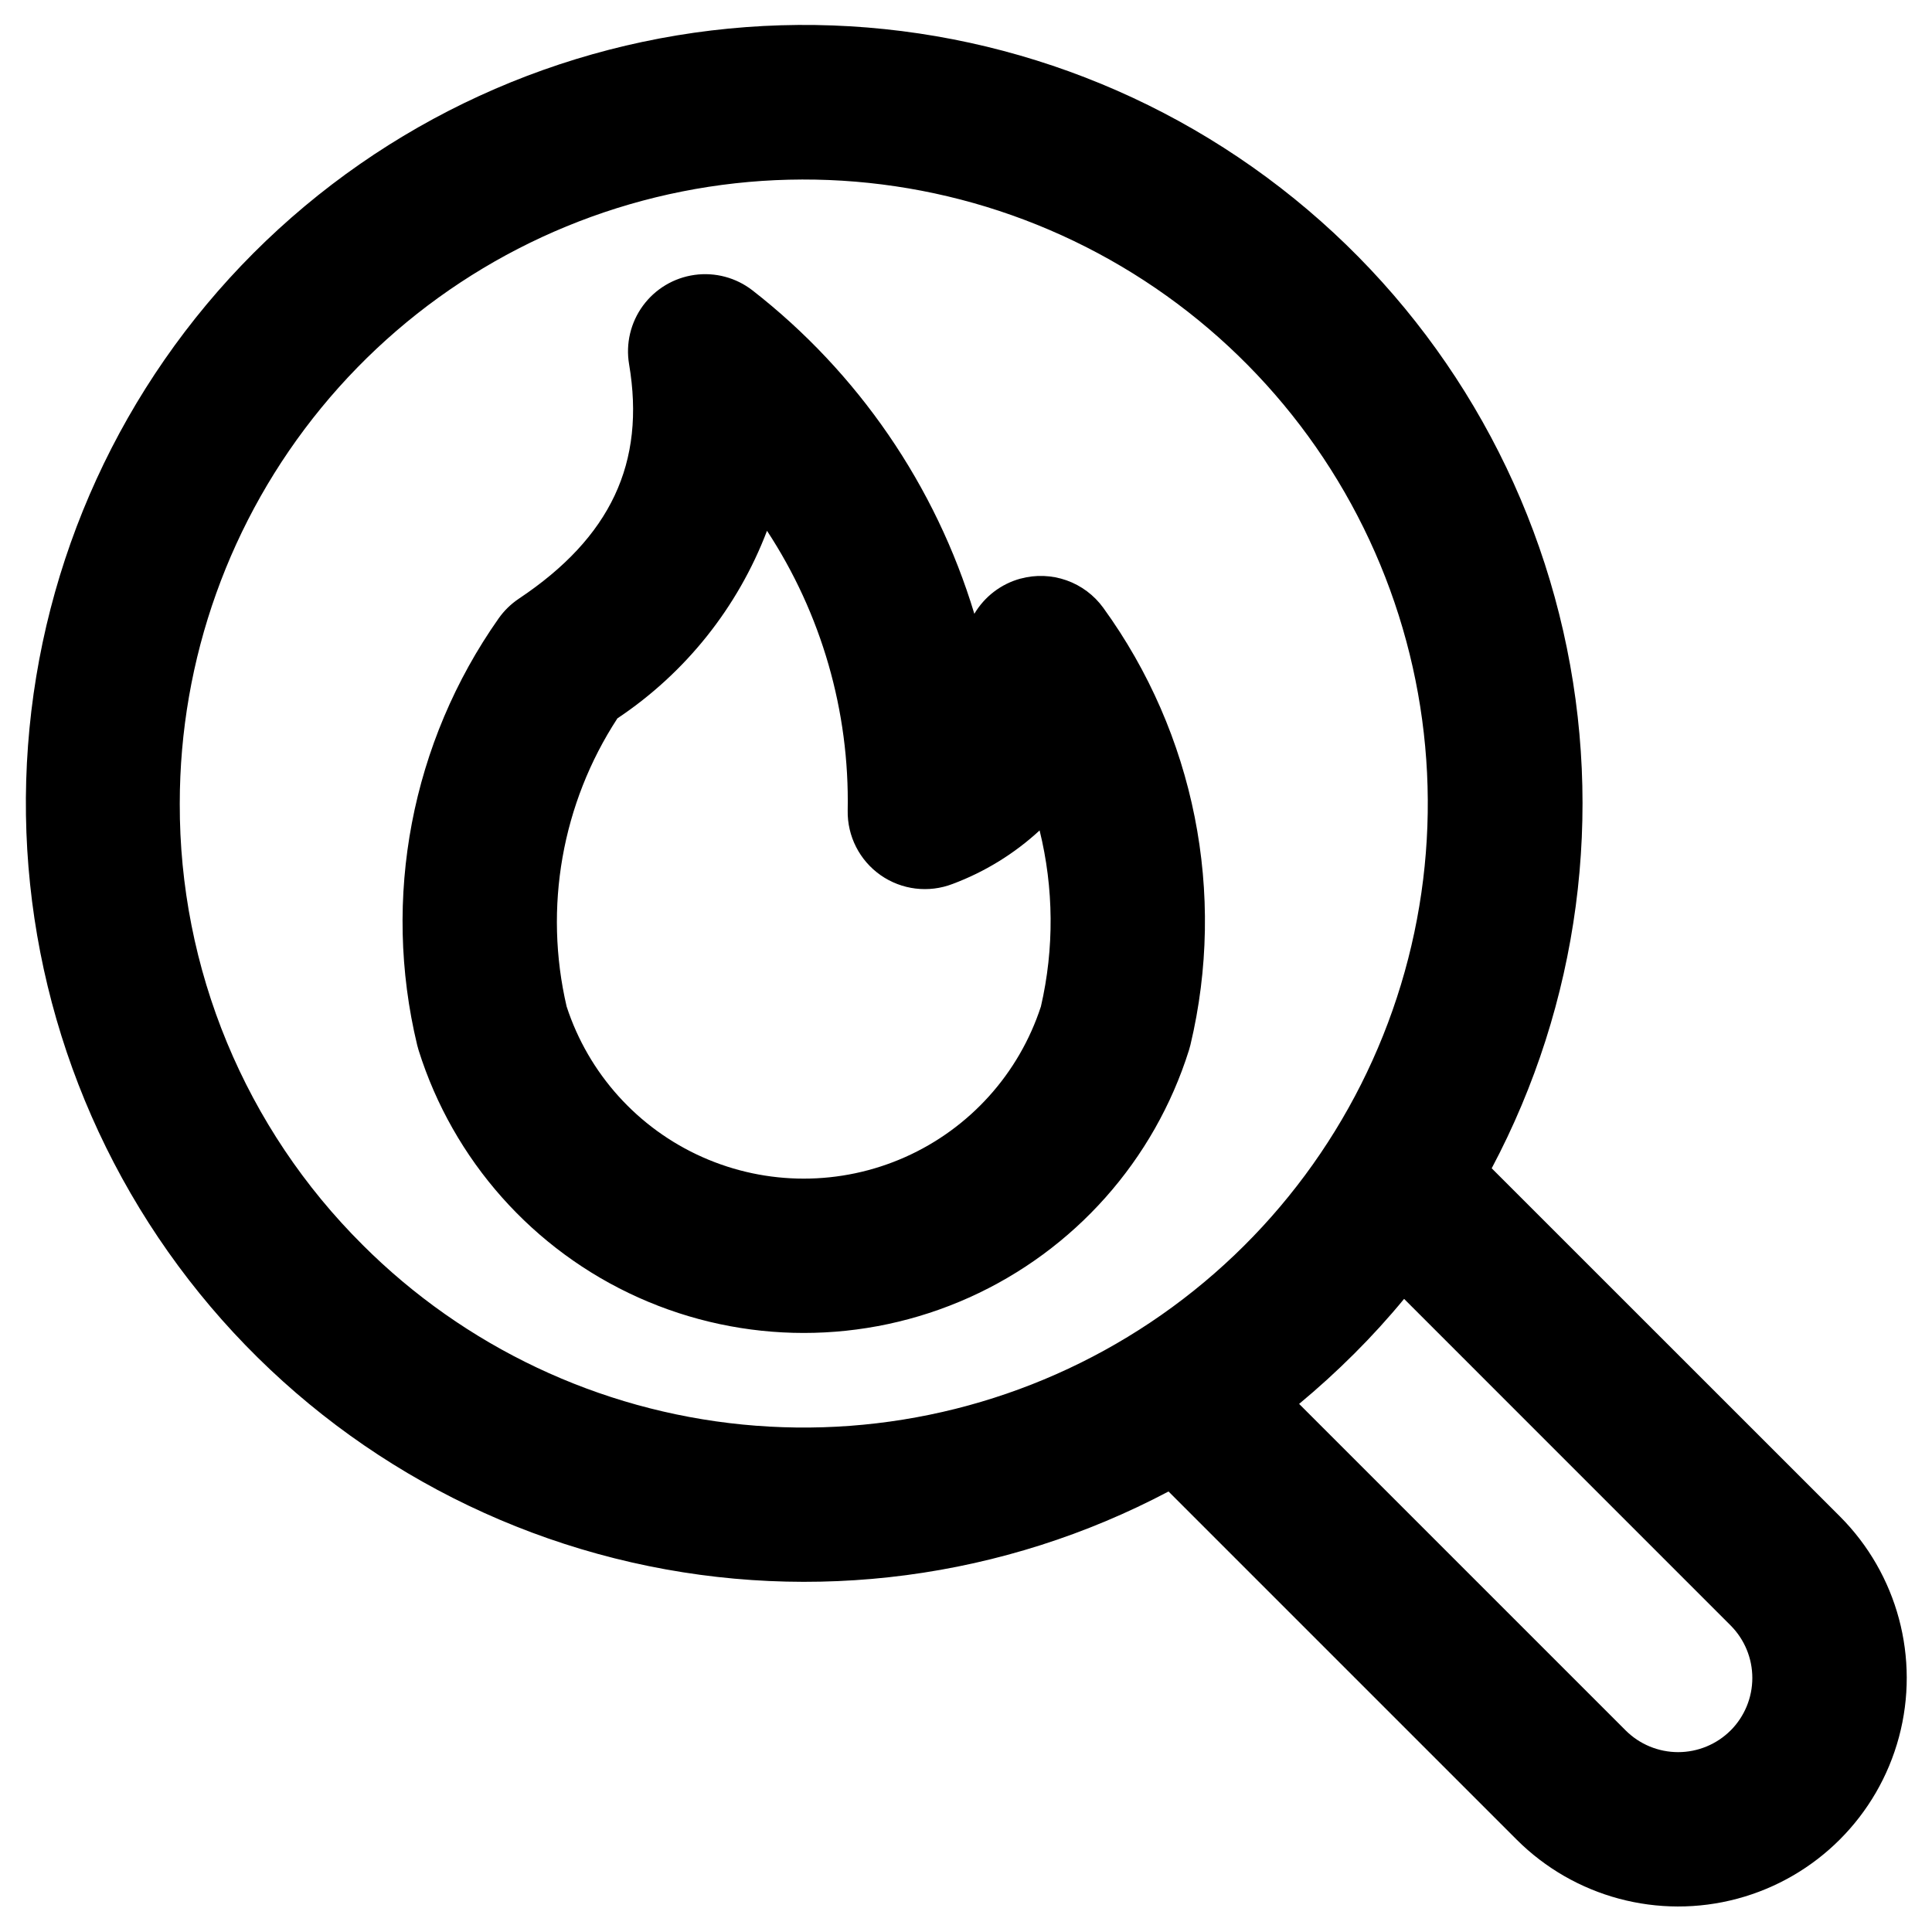
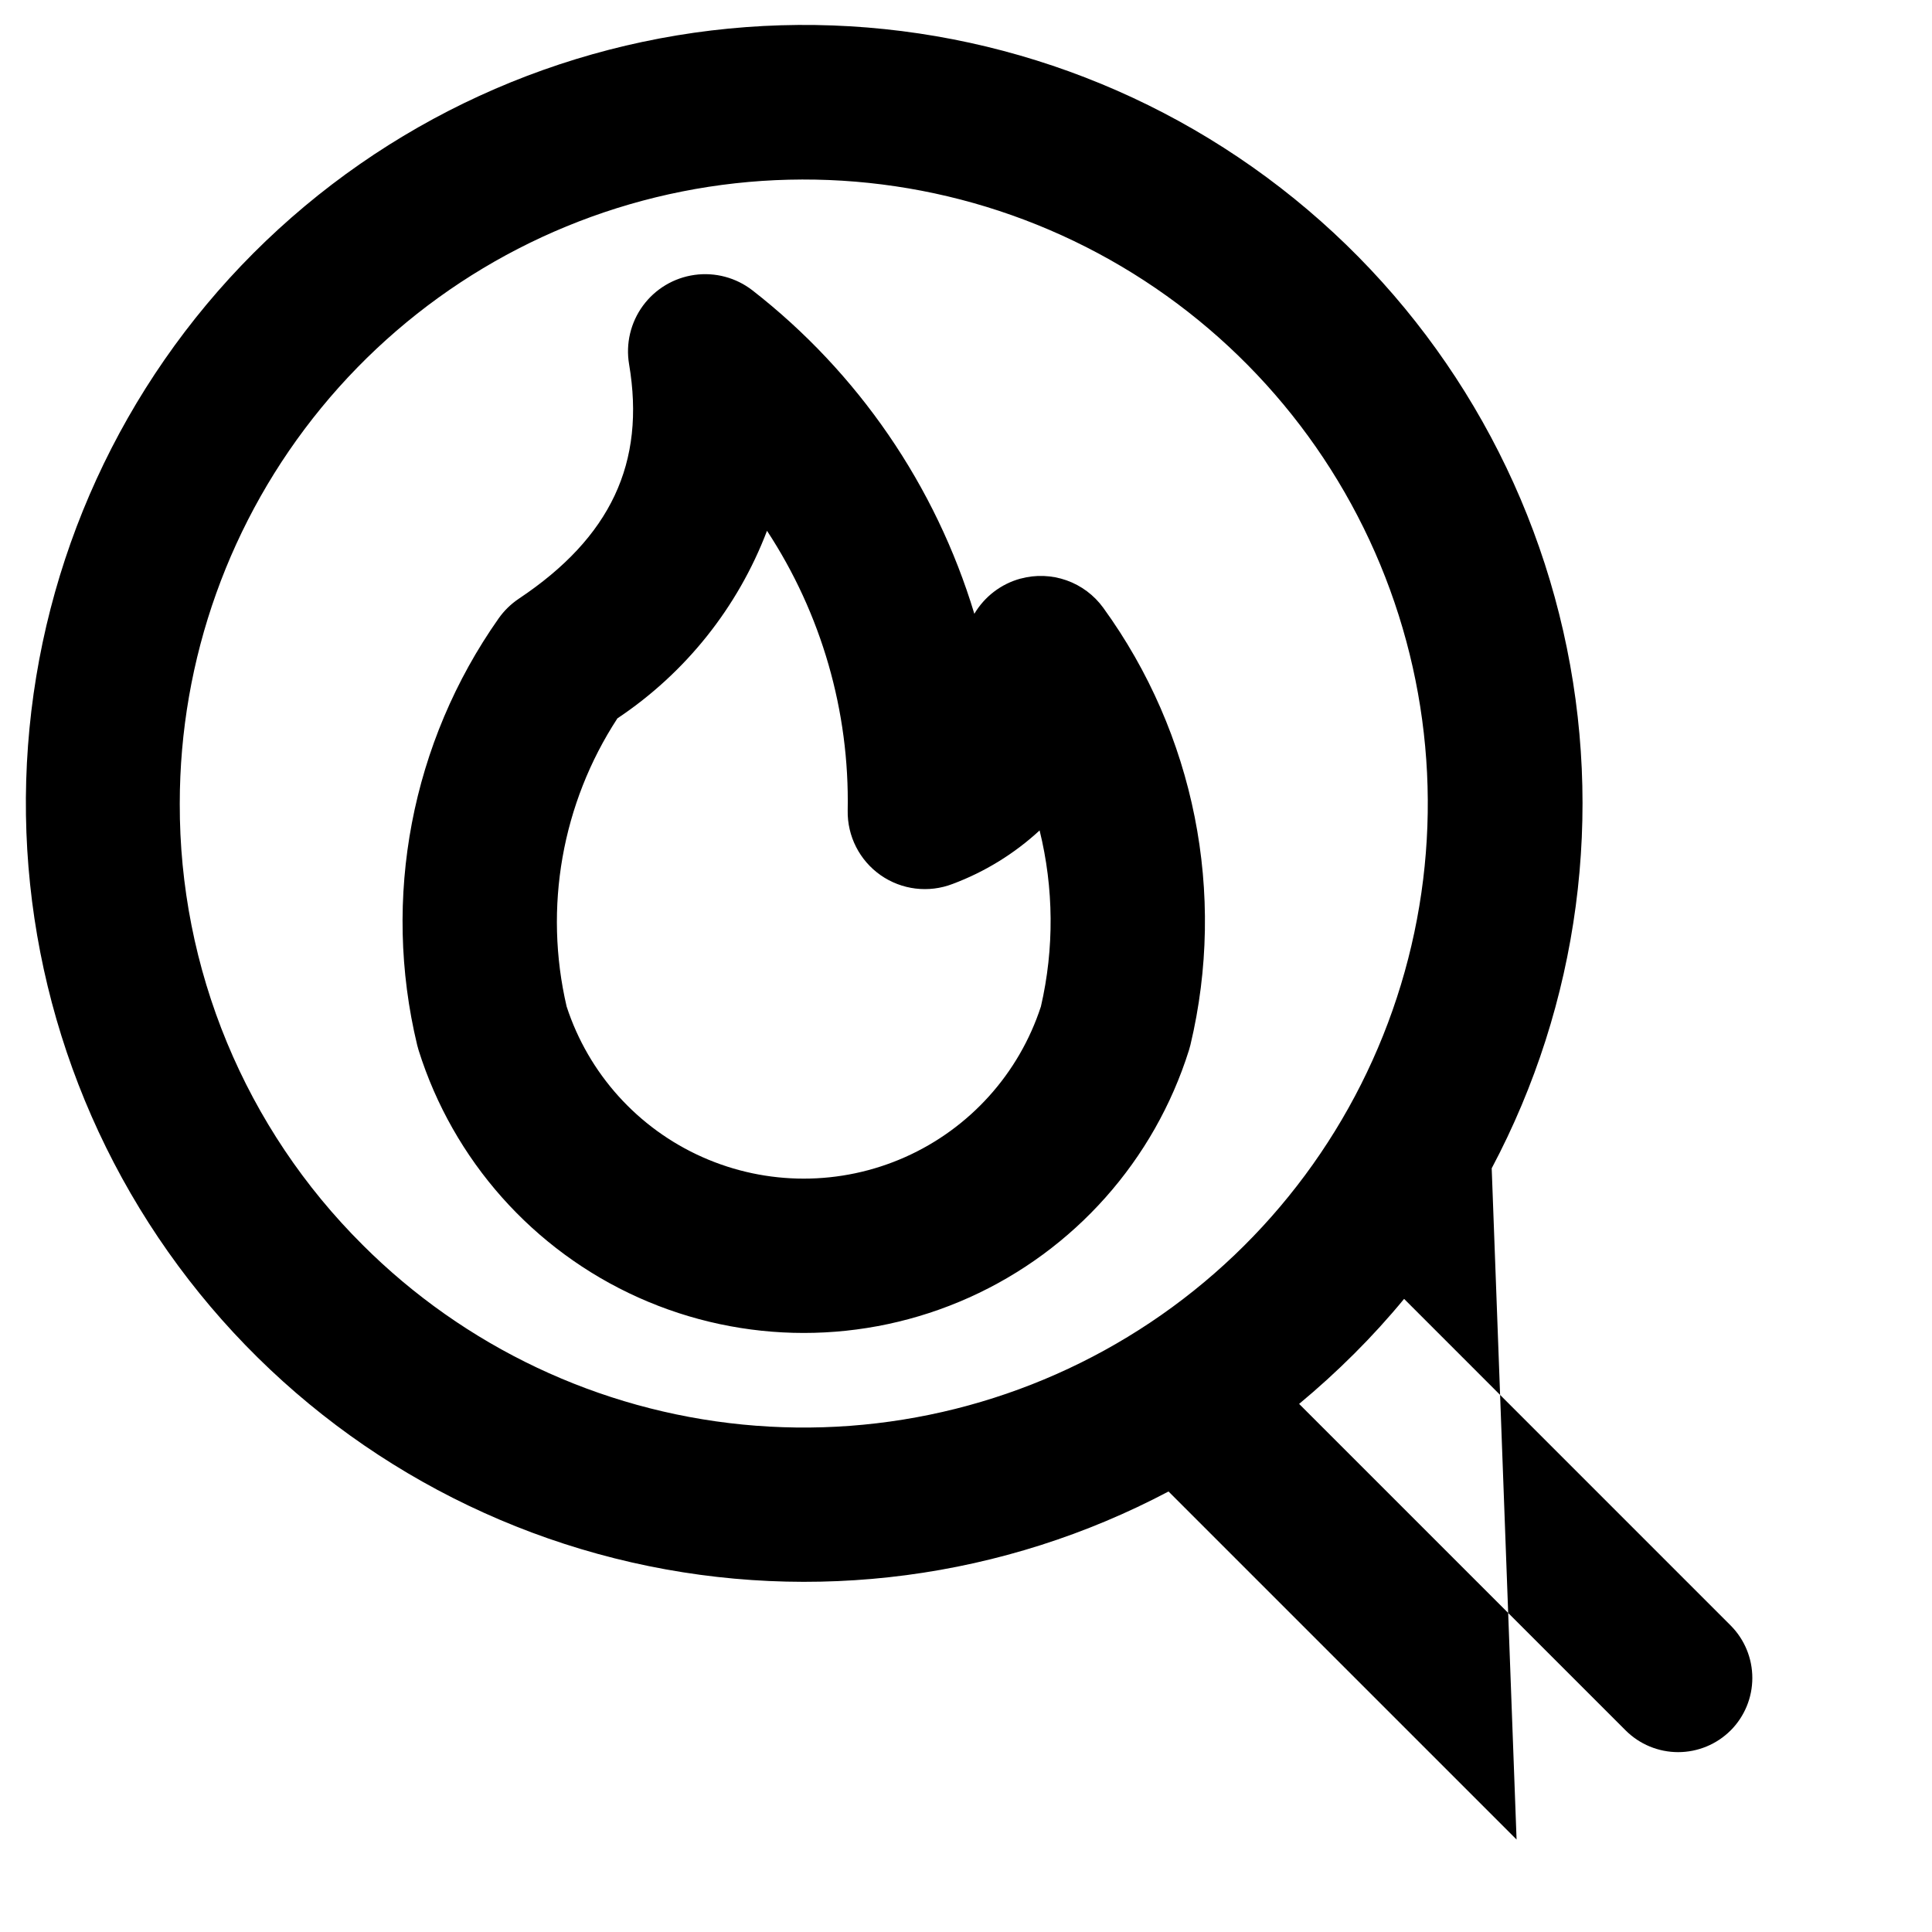
<svg xmlns="http://www.w3.org/2000/svg" fill="#000000" width="800px" height="800px" version="1.1" viewBox="144 144 512 512">
-   <path d="m419.85 410.74c-5.801 17.793-18.875 32.297-35.977 39.902-17.102 7.609-36.629 7.609-53.73 0-17.102-7.606-30.176-22.109-35.98-39.902-6.117-26.227-1.258-53.812 13.457-76.367 18.062-12.043 31.922-29.418 39.645-49.707 14.434 21.984 21.887 47.816 21.383 74.113-0.129 6.809 3.137 13.234 8.715 17.145 5.578 3.906 12.734 4.781 19.09 2.332 8.531-3.191 16.363-8.008 23.055-14.184 3.769 15.312 3.891 31.301 0.344 46.668zm-5.383-113.41c-5.144 1.398-9.539 4.746-12.254 9.332-10.266-33.965-30.809-63.914-58.805-85.715-4.363-3.383-9.906-4.859-15.375-4.09s-10.391 3.715-13.652 8.168c-3.262 4.457-4.586 10.039-3.668 15.484 4.422 26.148-4.863 45.898-29.203 62.145-2.098 1.402-3.918 3.176-5.371 5.238-23.117 32.84-30.977 74.043-21.574 113.09 0.113 0.449 0.234 0.902 0.371 1.336v0.004c9.16 29.16 30.355 53.008 58.238 65.531 27.883 12.523 59.789 12.523 87.672 0 27.883-12.523 49.078-36.371 58.238-65.531 0.145-0.457 0.27-0.922 0.387-1.391 9.566-40.141 1.133-82.453-23.094-115.86-2.438-3.359-5.836-5.898-9.75-7.281-3.914-1.379-8.152-1.539-12.16-0.449zm188.17 305.25c-3.691 3.684-8.695 5.754-13.91 5.754-5.215 0-10.219-2.07-13.91-5.754l-86.535-86.531c5.019-4.168 9.875-8.586 14.562-13.258s9.109-9.527 13.258-14.574l86.535 86.547c3.684 3.695 5.75 8.695 5.75 13.914 0 5.215-2.066 10.215-5.75 13.91zm-362.57-128.7c27.055 27.055 62.652 43.891 100.73 47.641 38.074 3.75 76.273-5.816 108.09-27.074 31.812-21.254 55.27-52.883 66.375-89.496s9.176-75.941-5.469-111.29c-14.641-35.348-41.086-64.523-74.828-82.562-33.742-18.035-72.691-23.812-110.22-16.348-37.523 7.465-71.297 27.711-95.57 57.285-24.27 29.574-37.535 66.652-37.535 104.91-0.062 21.727 4.188 43.246 12.504 63.32 8.312 20.07 20.527 38.293 35.93 53.613zm299.25-20.27c23.168-43.656 29.895-94.18 18.953-142.38-10.941-48.195-38.824-90.863-78.57-120.23-39.746-29.375-88.715-43.504-138-39.816s-95.609 24.945-130.54 59.906c-34.887 34.953-56.086 81.258-59.738 130.51-3.656 49.25 10.477 98.18 39.828 137.89 29.348 39.719 71.969 67.594 120.12 78.559 48.152 10.969 98.641 4.301 142.3-18.789l92.238 92.238c15.305 15.301 37.605 21.277 58.508 15.676 20.902-5.602 37.227-21.93 42.828-42.832 5.598-20.902-0.379-43.207-15.68-58.504z" fill-rule="evenodd" />
+   <path d="m419.85 410.74c-5.801 17.793-18.875 32.297-35.977 39.902-17.102 7.609-36.629 7.609-53.73 0-17.102-7.606-30.176-22.109-35.98-39.902-6.117-26.227-1.258-53.812 13.457-76.367 18.062-12.043 31.922-29.418 39.645-49.707 14.434 21.984 21.887 47.816 21.383 74.113-0.129 6.809 3.137 13.234 8.715 17.145 5.578 3.906 12.734 4.781 19.09 2.332 8.531-3.191 16.363-8.008 23.055-14.184 3.769 15.312 3.891 31.301 0.344 46.668zm-5.383-113.41c-5.144 1.398-9.539 4.746-12.254 9.332-10.266-33.965-30.809-63.914-58.805-85.715-4.363-3.383-9.906-4.859-15.375-4.09s-10.391 3.715-13.652 8.168c-3.262 4.457-4.586 10.039-3.668 15.484 4.422 26.148-4.863 45.898-29.203 62.145-2.098 1.402-3.918 3.176-5.371 5.238-23.117 32.84-30.977 74.043-21.574 113.09 0.113 0.449 0.234 0.902 0.371 1.336v0.004c9.16 29.16 30.355 53.008 58.238 65.531 27.883 12.523 59.789 12.523 87.672 0 27.883-12.523 49.078-36.371 58.238-65.531 0.145-0.457 0.27-0.922 0.387-1.391 9.566-40.141 1.133-82.453-23.094-115.86-2.438-3.359-5.836-5.898-9.75-7.281-3.914-1.379-8.152-1.539-12.16-0.449zm188.17 305.25c-3.691 3.684-8.695 5.754-13.91 5.754-5.215 0-10.219-2.07-13.91-5.754l-86.535-86.531c5.019-4.168 9.875-8.586 14.562-13.258s9.109-9.527 13.258-14.574l86.535 86.547c3.684 3.695 5.75 8.695 5.75 13.914 0 5.215-2.066 10.215-5.75 13.91zm-362.57-128.7c27.055 27.055 62.652 43.891 100.73 47.641 38.074 3.75 76.273-5.816 108.09-27.074 31.812-21.254 55.27-52.883 66.375-89.496s9.176-75.941-5.469-111.29c-14.641-35.348-41.086-64.523-74.828-82.562-33.742-18.035-72.691-23.812-110.22-16.348-37.523 7.465-71.297 27.711-95.57 57.285-24.27 29.574-37.535 66.652-37.535 104.91-0.062 21.727 4.188 43.246 12.504 63.32 8.312 20.07 20.527 38.293 35.93 53.613zm299.25-20.27c23.168-43.656 29.895-94.18 18.953-142.38-10.941-48.195-38.824-90.863-78.57-120.23-39.746-29.375-88.715-43.504-138-39.816s-95.609 24.945-130.54 59.906c-34.887 34.953-56.086 81.258-59.738 130.51-3.656 49.25 10.477 98.18 39.828 137.89 29.348 39.719 71.969 67.594 120.12 78.559 48.152 10.969 98.641 4.301 142.3-18.789l92.238 92.238z" fill-rule="evenodd" />
</svg>